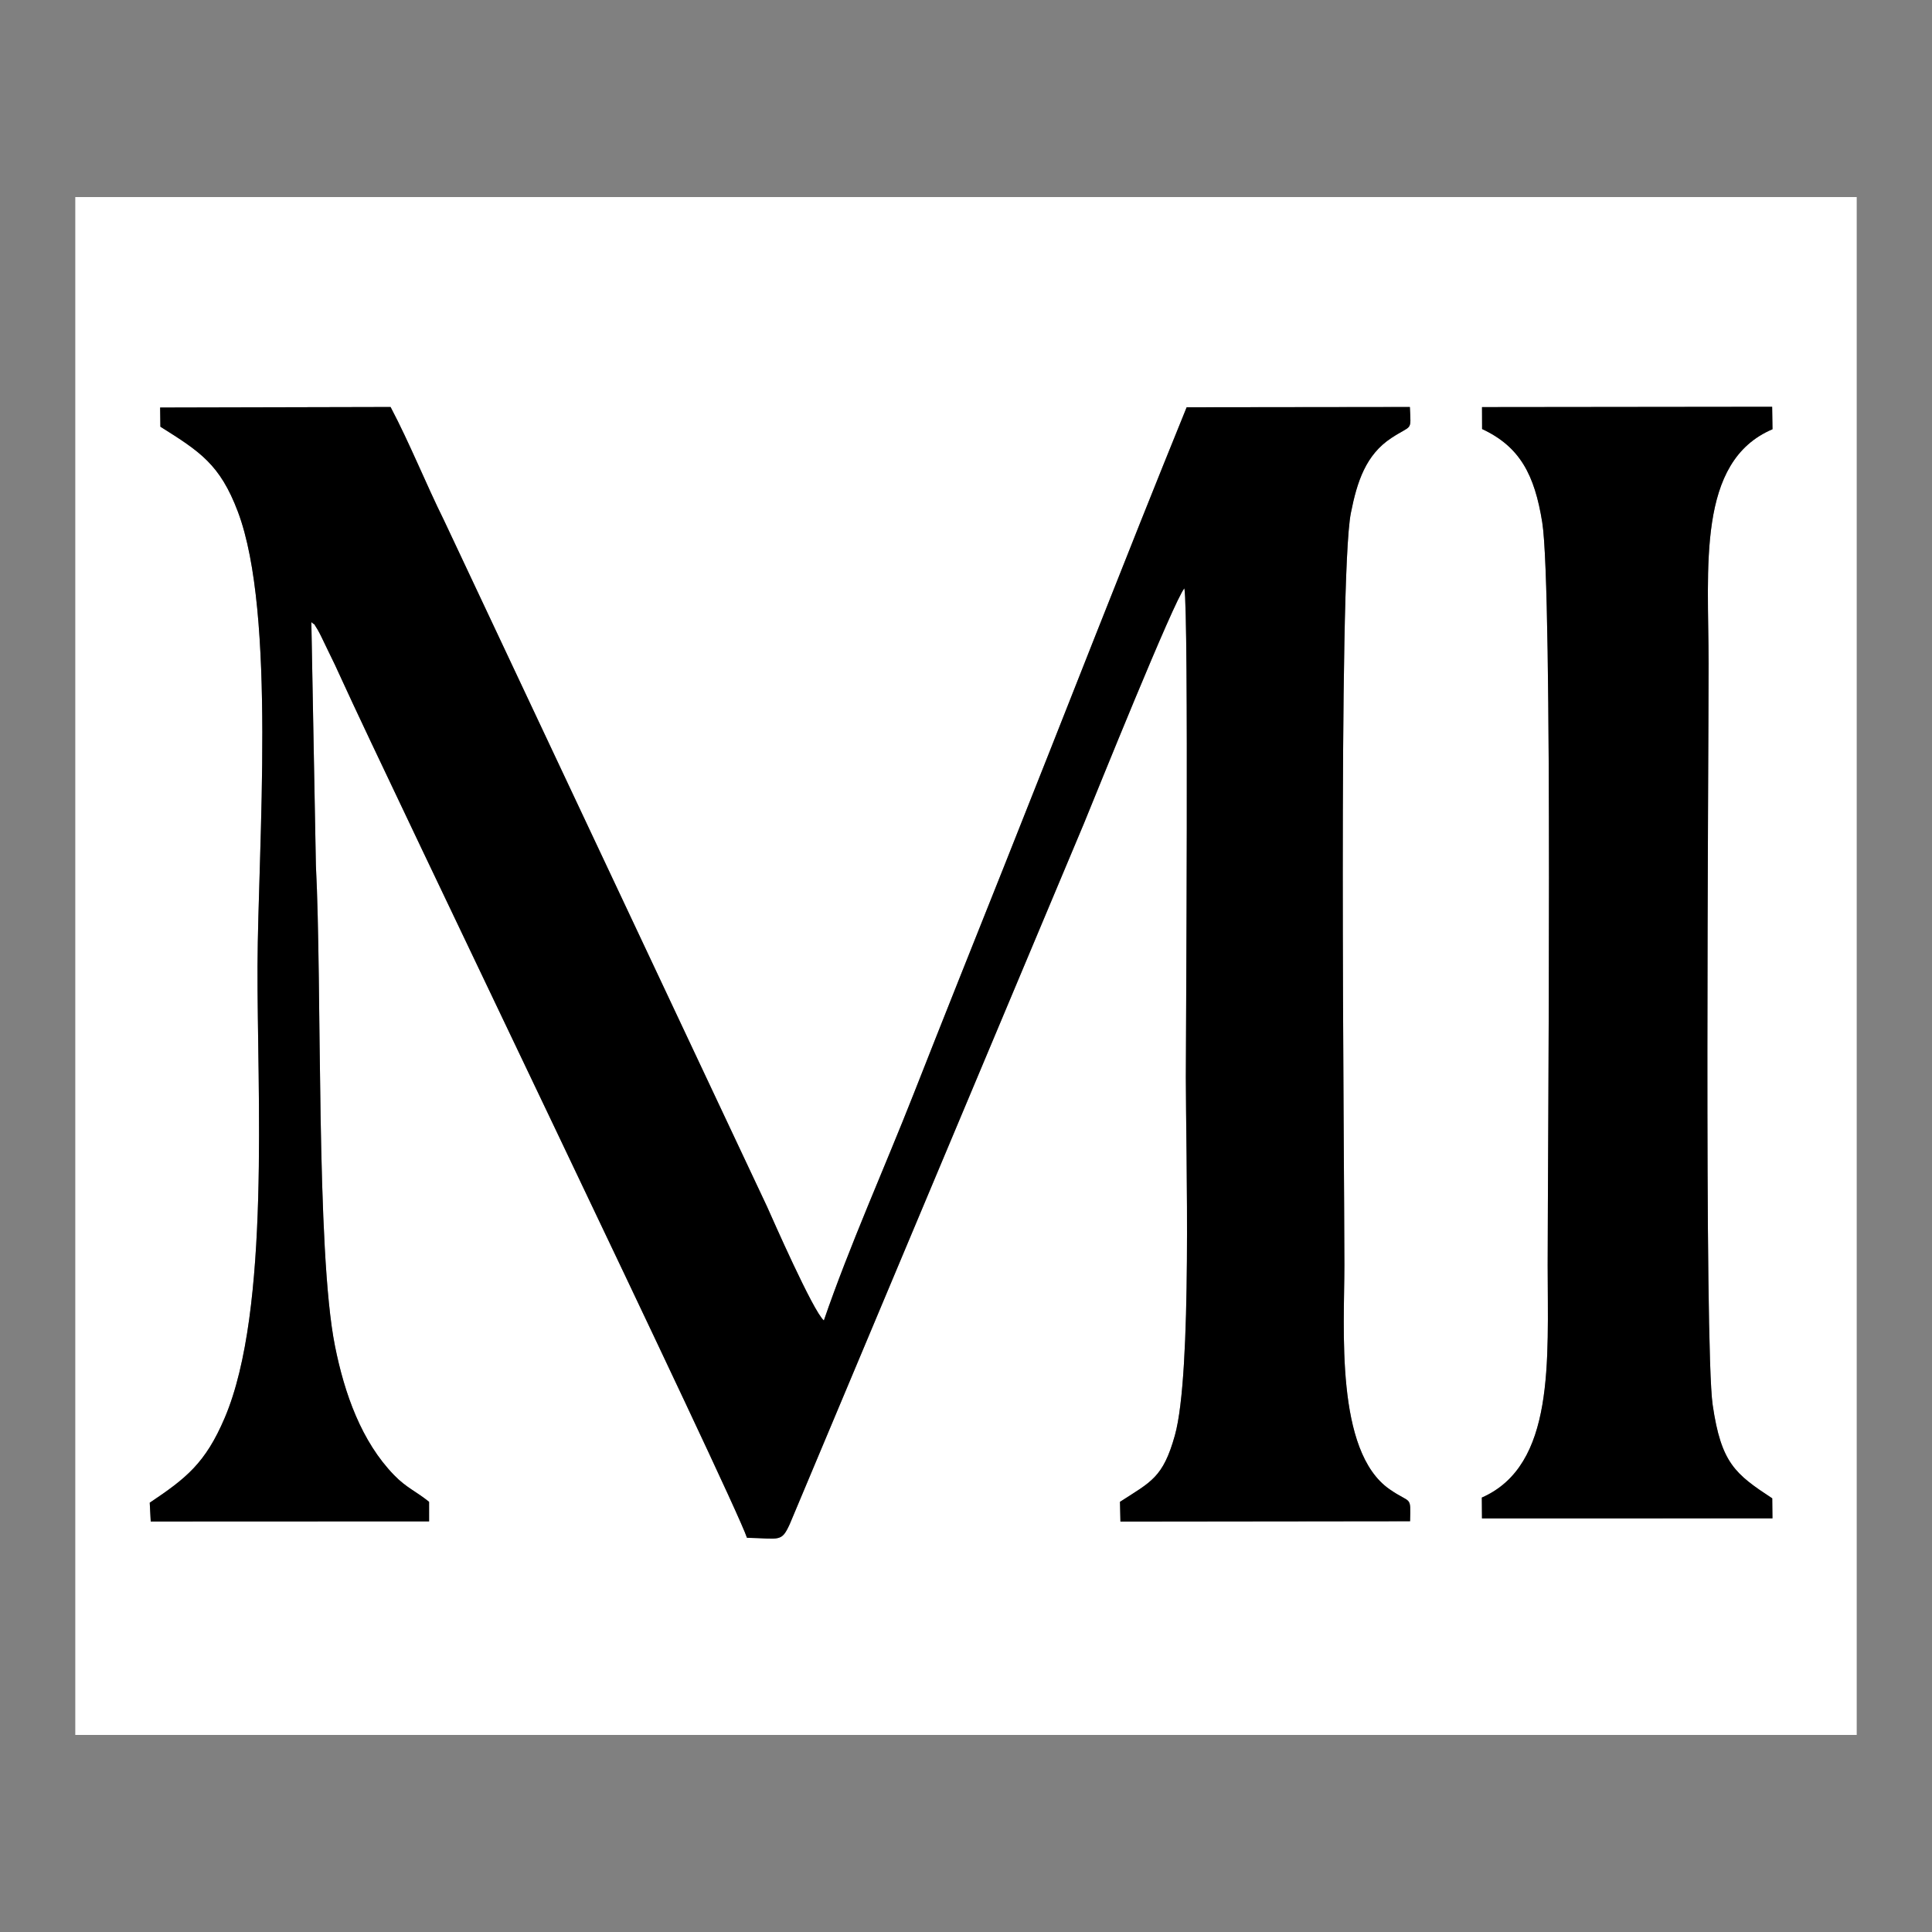
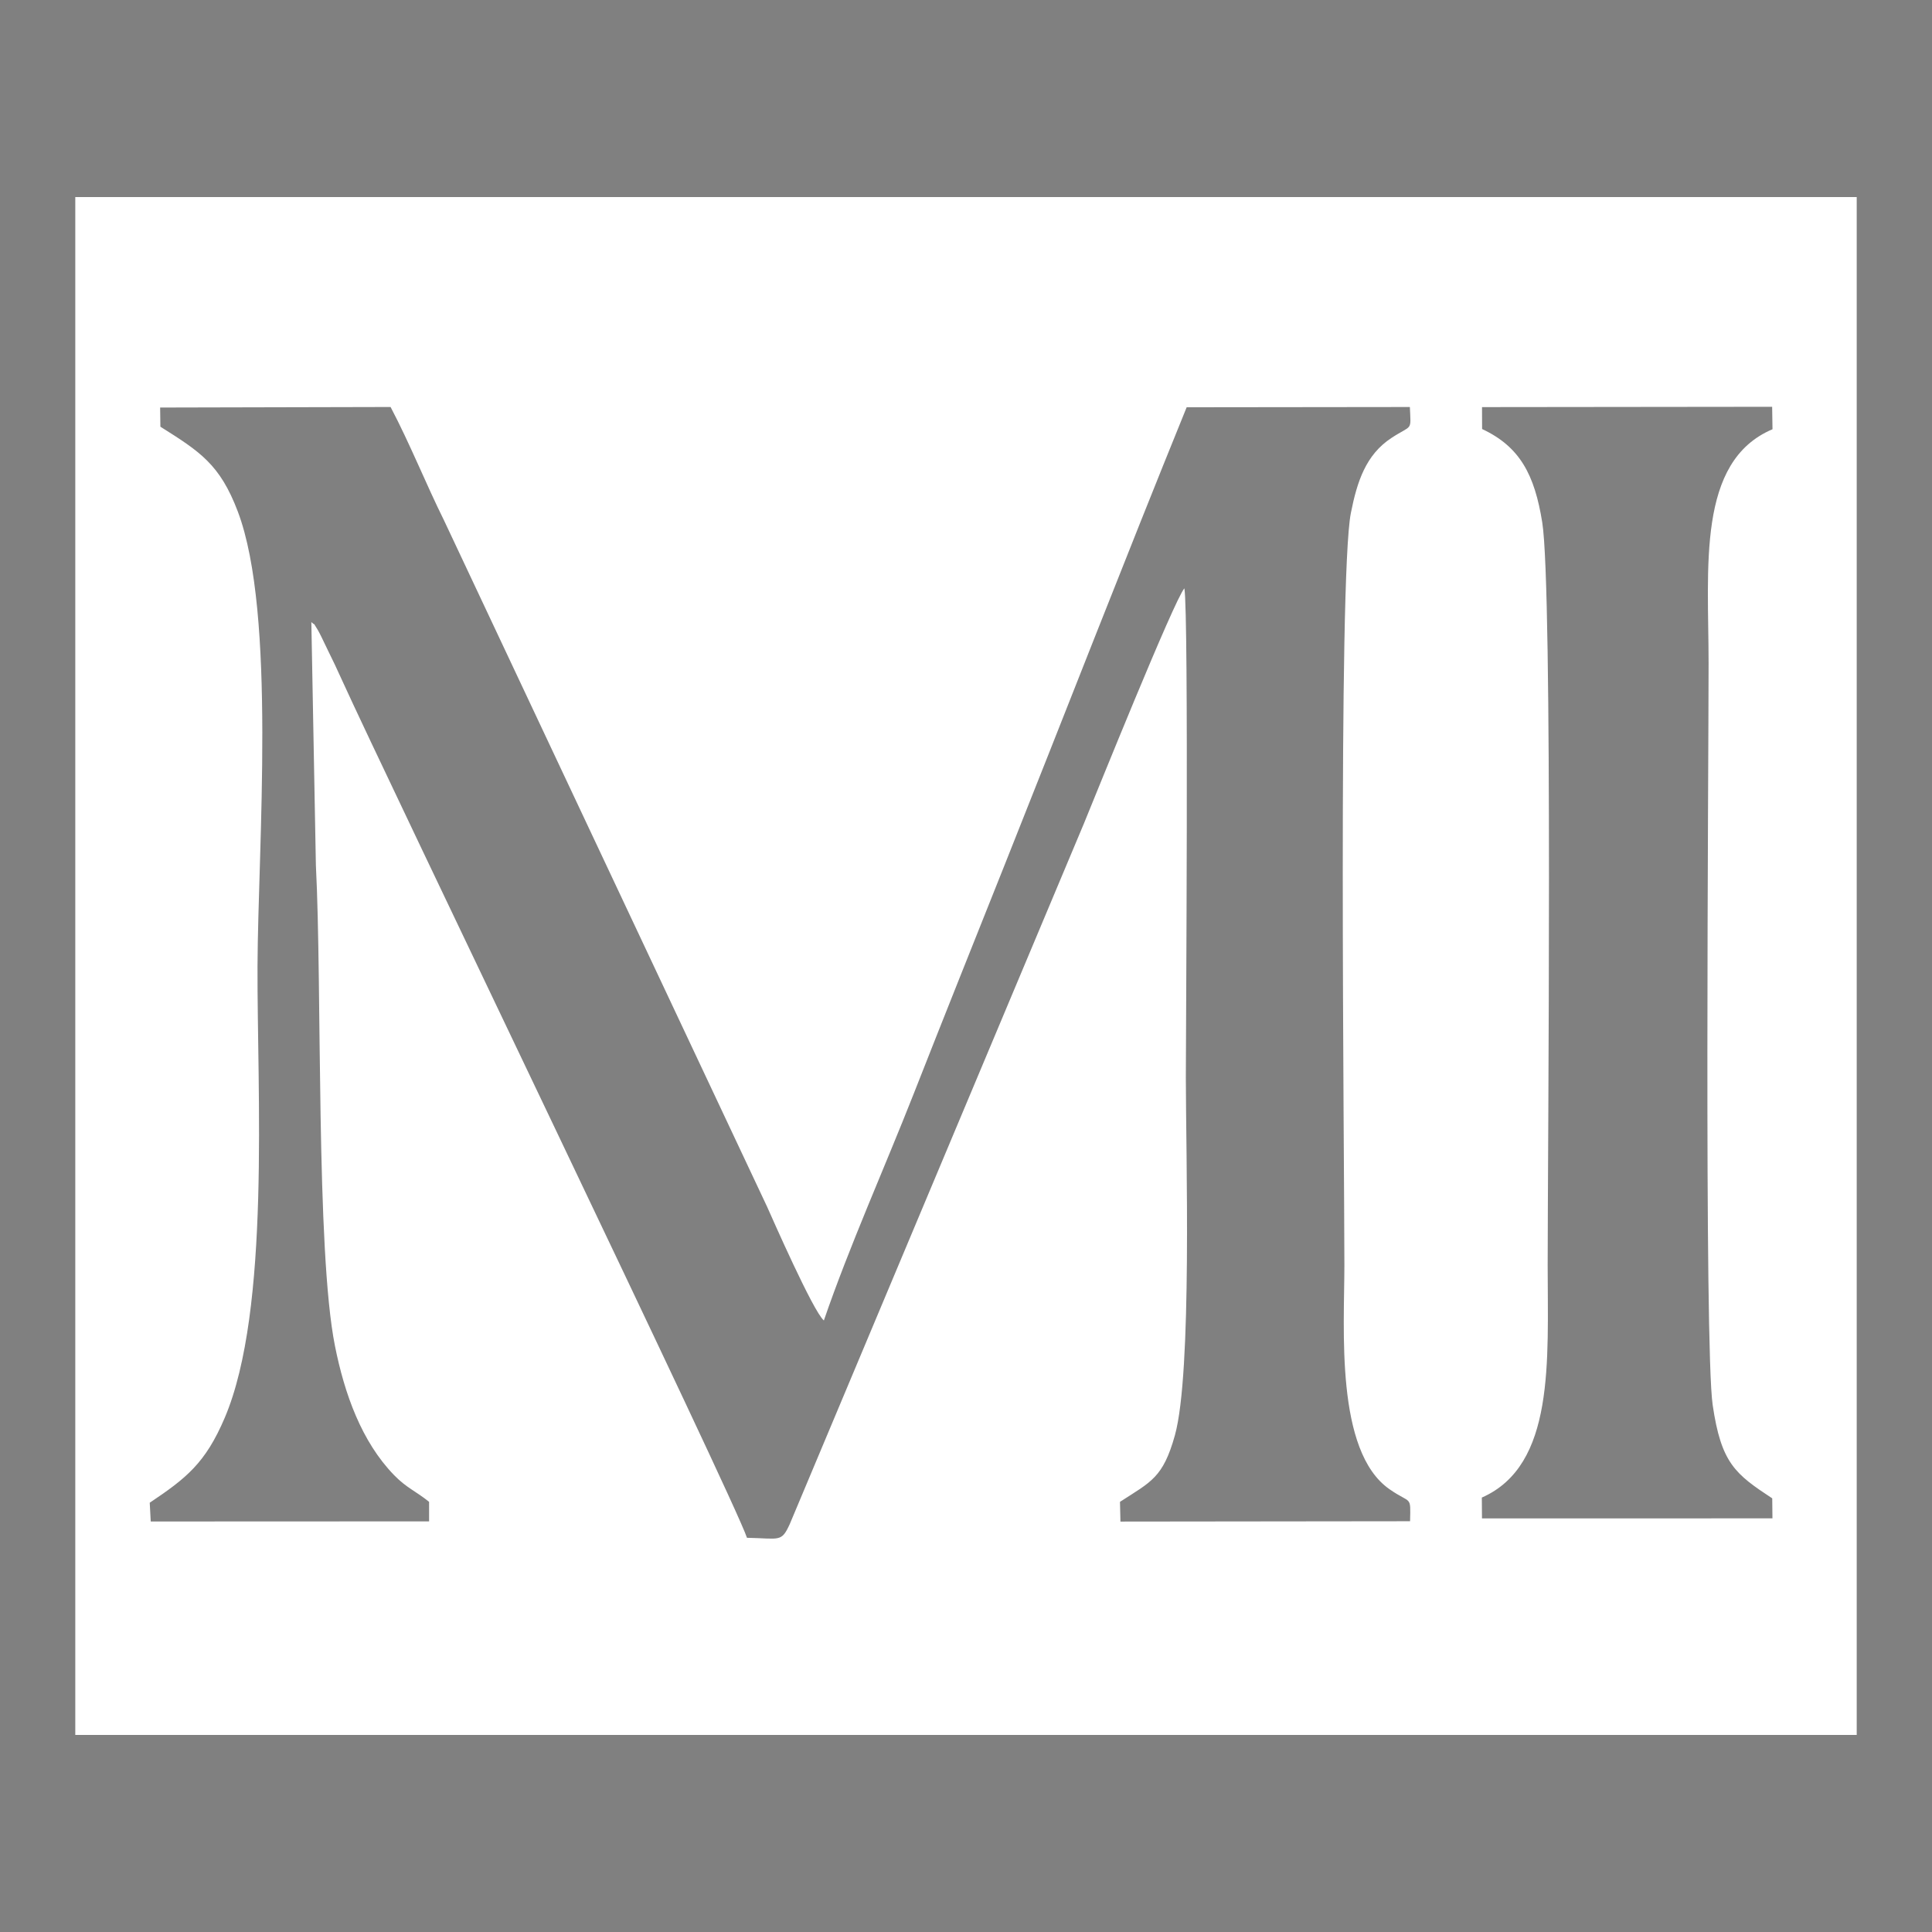
<svg xmlns="http://www.w3.org/2000/svg" xml:space="preserve" width="42.333mm" height="42.333mm" version="1.1" style="shape-rendering:geometricPrecision; text-rendering:geometricPrecision; image-rendering:optimizeQuality; fill-rule:evenodd; clip-rule:evenodd" viewBox="0 0 4233.32 4233.32">
  <rect x="0" y="0" width="4233.32" height="4233.32" fill="#808080" stroke="none" />
  <defs>
    <style type="text/css">
   
    .fil1 {fill:black}
    .fil0 {fill:white}
   
  </style>
  </defs>
  <g id="Layer_x0020_1">
    <g id="MEDIA_x0020_INDONESIA">
      <path class="fil0" d="M3247.34 892.03l635.71 -0.7 0.77 49.21c-166.5,70.61 -140.04,302.88 -140.04,512.84 0,225.31 -9.96,1495.93 8.95,1625.09 18.72,127.85 49.36,151.22 130.52,204.64l0.46 43.87 -636.45 0.04 -0.33 -45.62c160.98,-70.75 144.26,-299.85 144.26,-509.09 0,-238.63 11.63,-1480.99 -11.89,-1627.66 -16.72,-104.27 -48.74,-165.8 -131.79,-204.58l-0.17 -48.04zm-2895.91 42.93l-0.55 -41.99 504.94 -1.18c42,79.58 77.6,168.82 117.18,248.62l707.61 1503.26c10.57,23.45 100.79,229.43 124.6,249.71 56.07,-163.38 133.47,-335.51 196.51,-495.92 65.32,-166.21 135.05,-340.41 199.44,-501.94 132.92,-333.45 262.59,-667.62 398.99,-1003.13l489.08 -0.57c2.33,54.9 5.96,37.41 -40.27,67.72 -56.35,36.94 -75.39,95.86 -89.02,164.64 -28.39,143.28 -14.18,1409.88 -14.18,1648.13 0,138.47 -20.58,407.39 98.69,490.68 48.25,33.7 46.54,12.07 45.22,70.28l-634.62 0.72 -0.99 -43.25c68.21,-44.11 94.25,-52.69 120.23,-145.46 38.32,-136.85 24.07,-622.05 24.07,-784.66 0,-82.11 6.59,-1016.95 -3.21,-1071.5 -22.45,25.64 -193.14,449.61 -220.01,515.05l-644.69 1535.42c-18.62,40.52 -21.46,31.34 -93.71,29.96 -28.41,-85.75 -790.31,-1665.27 -888.4,-1881.48 -10.88,-23.96 -18.52,-40.33 -29.38,-62.1 -6.04,-12.12 -9.15,-19.33 -14.74,-30.55 -1.44,-2.9 -5.98,-12.07 -7.85,-15.01 -13.31,-20.78 -1.88,-6.42 -14.17,-17.28l9.95 532.73c13.77,267.51 -0.27,842.72 41.8,1053.34 20.91,104.73 58.18,209.66 129.74,283.21 27.15,27.91 46.8,34.43 76.49,58.32l0.02 42.83 -609.93 0.25 -2.19 -41.12c79.67,-53.44 121.83,-86.31 164.28,-185.94 100.85,-236.68 70.76,-716.52 71.89,-990.09 1.07,-262.16 41.36,-772.1 -43.12,-995.66 -39.17,-103.66 -83.04,-131.47 -169.7,-186.04zm-186.47 2866.57l3903.4 0 0 -3369.74 -3903.4 0 0 3369.74z" />
-       <path class="fil1" d="M973 1140.41c-39.58,-79.8 -75.18,-169.04 -117.18,-248.62l-504.94 1.18 0.55 41.99c86.66,54.57 130.53,82.38 169.7,186.04 84.48,223.56 44.19,733.5 43.12,995.66 -1.13,273.57 28.96,753.41 -71.89,990.09 -42.45,99.63 -84.61,132.5 -164.28,185.94l2.19 41.12 609.93 -0.25 -0.02 -42.83c-29.69,-23.89 -49.34,-30.41 -76.49,-58.32 -71.56,-73.55 -108.83,-178.48 -129.74,-283.21 -42.07,-210.62 -28.03,-785.83 -41.8,-1053.34l-9.95 -532.73c12.29,10.86 0.86,-3.5 14.17,17.28 1.87,2.94 6.41,12.11 7.85,15.01 5.59,11.22 8.7,18.43 14.74,30.55 10.86,21.77 18.5,38.14 29.38,62.1 98.09,216.21 859.99,1795.73 888.4,1881.48 72.25,1.38 75.09,10.56 93.71,-29.96l644.69 -1535.42c26.87,-65.44 197.56,-489.41 220.01,-515.05 9.8,54.55 3.21,989.39 3.21,1071.5 0,162.61 14.25,647.81 -24.07,784.66 -25.98,92.77 -52.02,101.35 -120.23,145.46l0.99 43.25 634.62 -0.72c1.32,-58.21 3.03,-36.58 -45.22,-70.28 -119.27,-83.29 -98.69,-352.21 -98.69,-490.68 0,-238.25 -14.21,-1504.85 14.18,-1648.13 13.63,-68.78 32.67,-127.7 89.02,-164.64 46.23,-30.31 42.6,-12.82 40.27,-67.72l-489.08 0.57c-136.4,335.51 -266.07,669.68 -398.99,1003.13 -64.39,161.53 -134.12,335.73 -199.44,501.94 -63.04,160.41 -140.44,332.54 -196.51,495.92 -23.81,-20.28 -114.03,-226.26 -124.6,-249.71l-707.61 -1503.26z" />
-       <path class="fil1" d="M3743.78 1453.38c0,-209.96 -26.46,-442.23 140.04,-512.84l-0.77 -49.21 -635.71 0.7 0.17 48.04c83.05,38.78 115.07,100.31 131.79,204.58 23.52,146.67 11.89,1389.03 11.89,1627.66 0,209.24 16.72,438.34 -144.26,509.09l0.33 45.62 636.45 -0.04 -0.46 -43.87c-81.16,-53.42 -111.8,-76.79 -130.52,-204.64 -18.91,-129.16 -8.95,-1399.78 -8.95,-1625.09z" />
    </g>
  </g>
</svg>